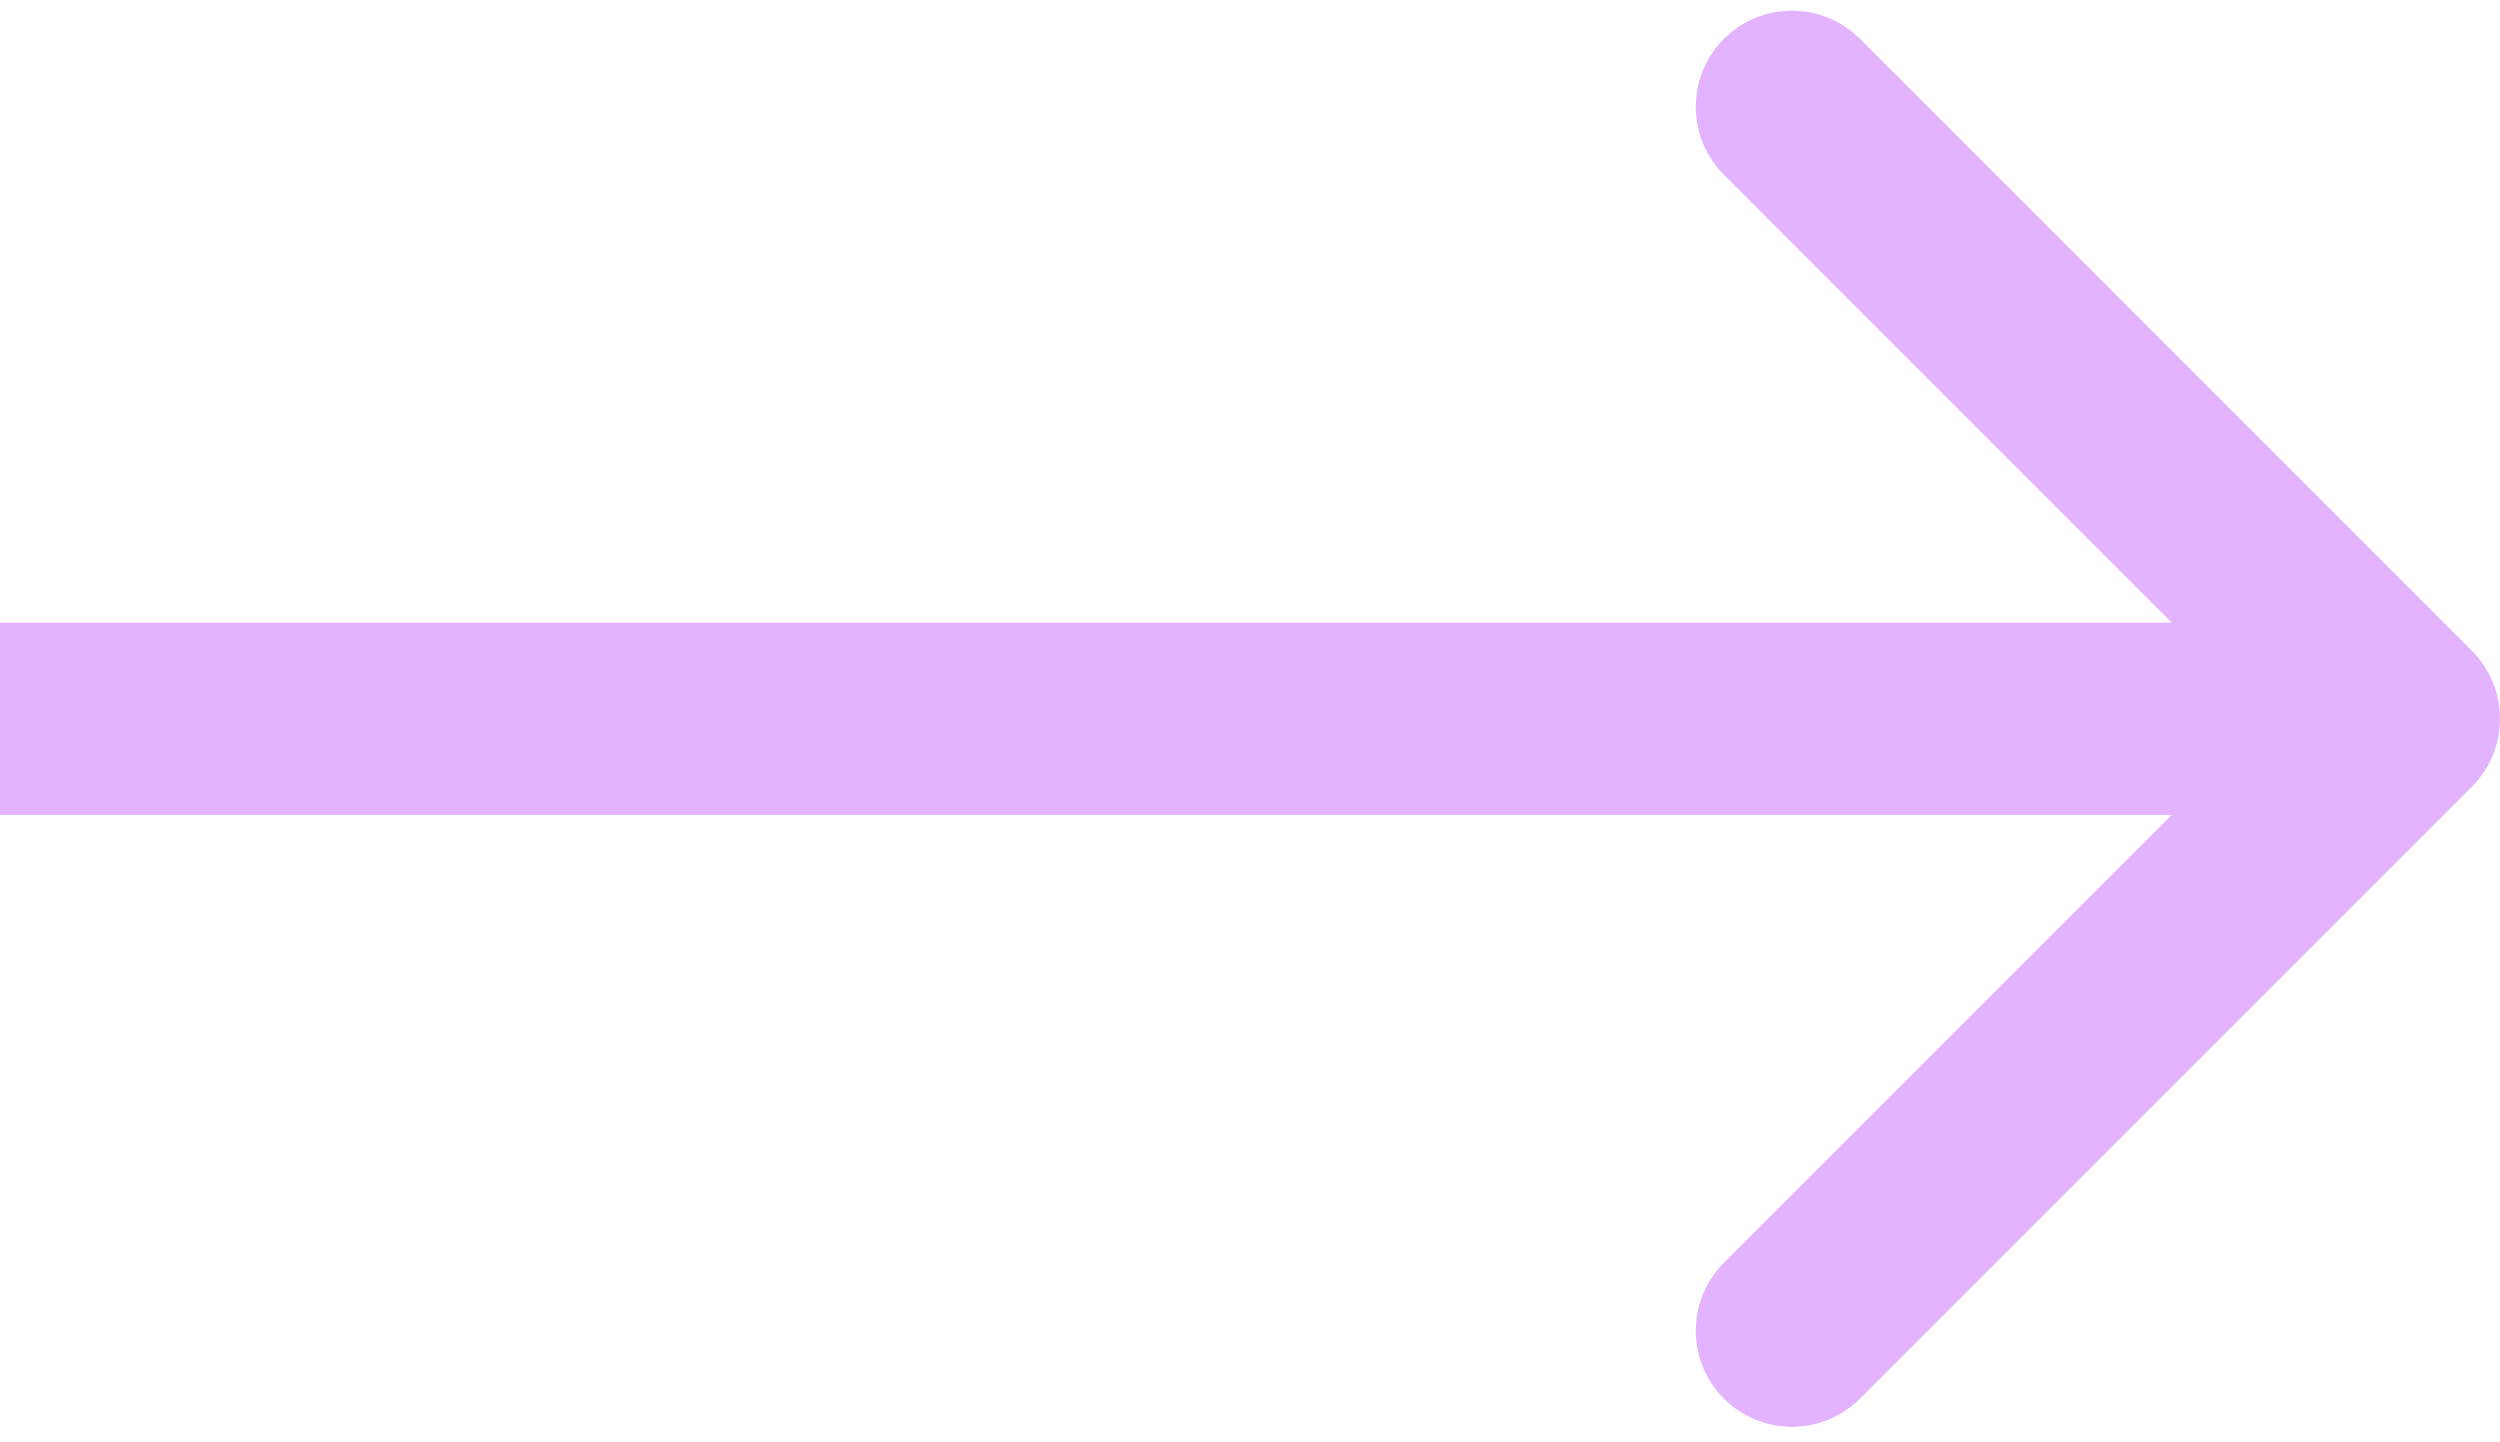
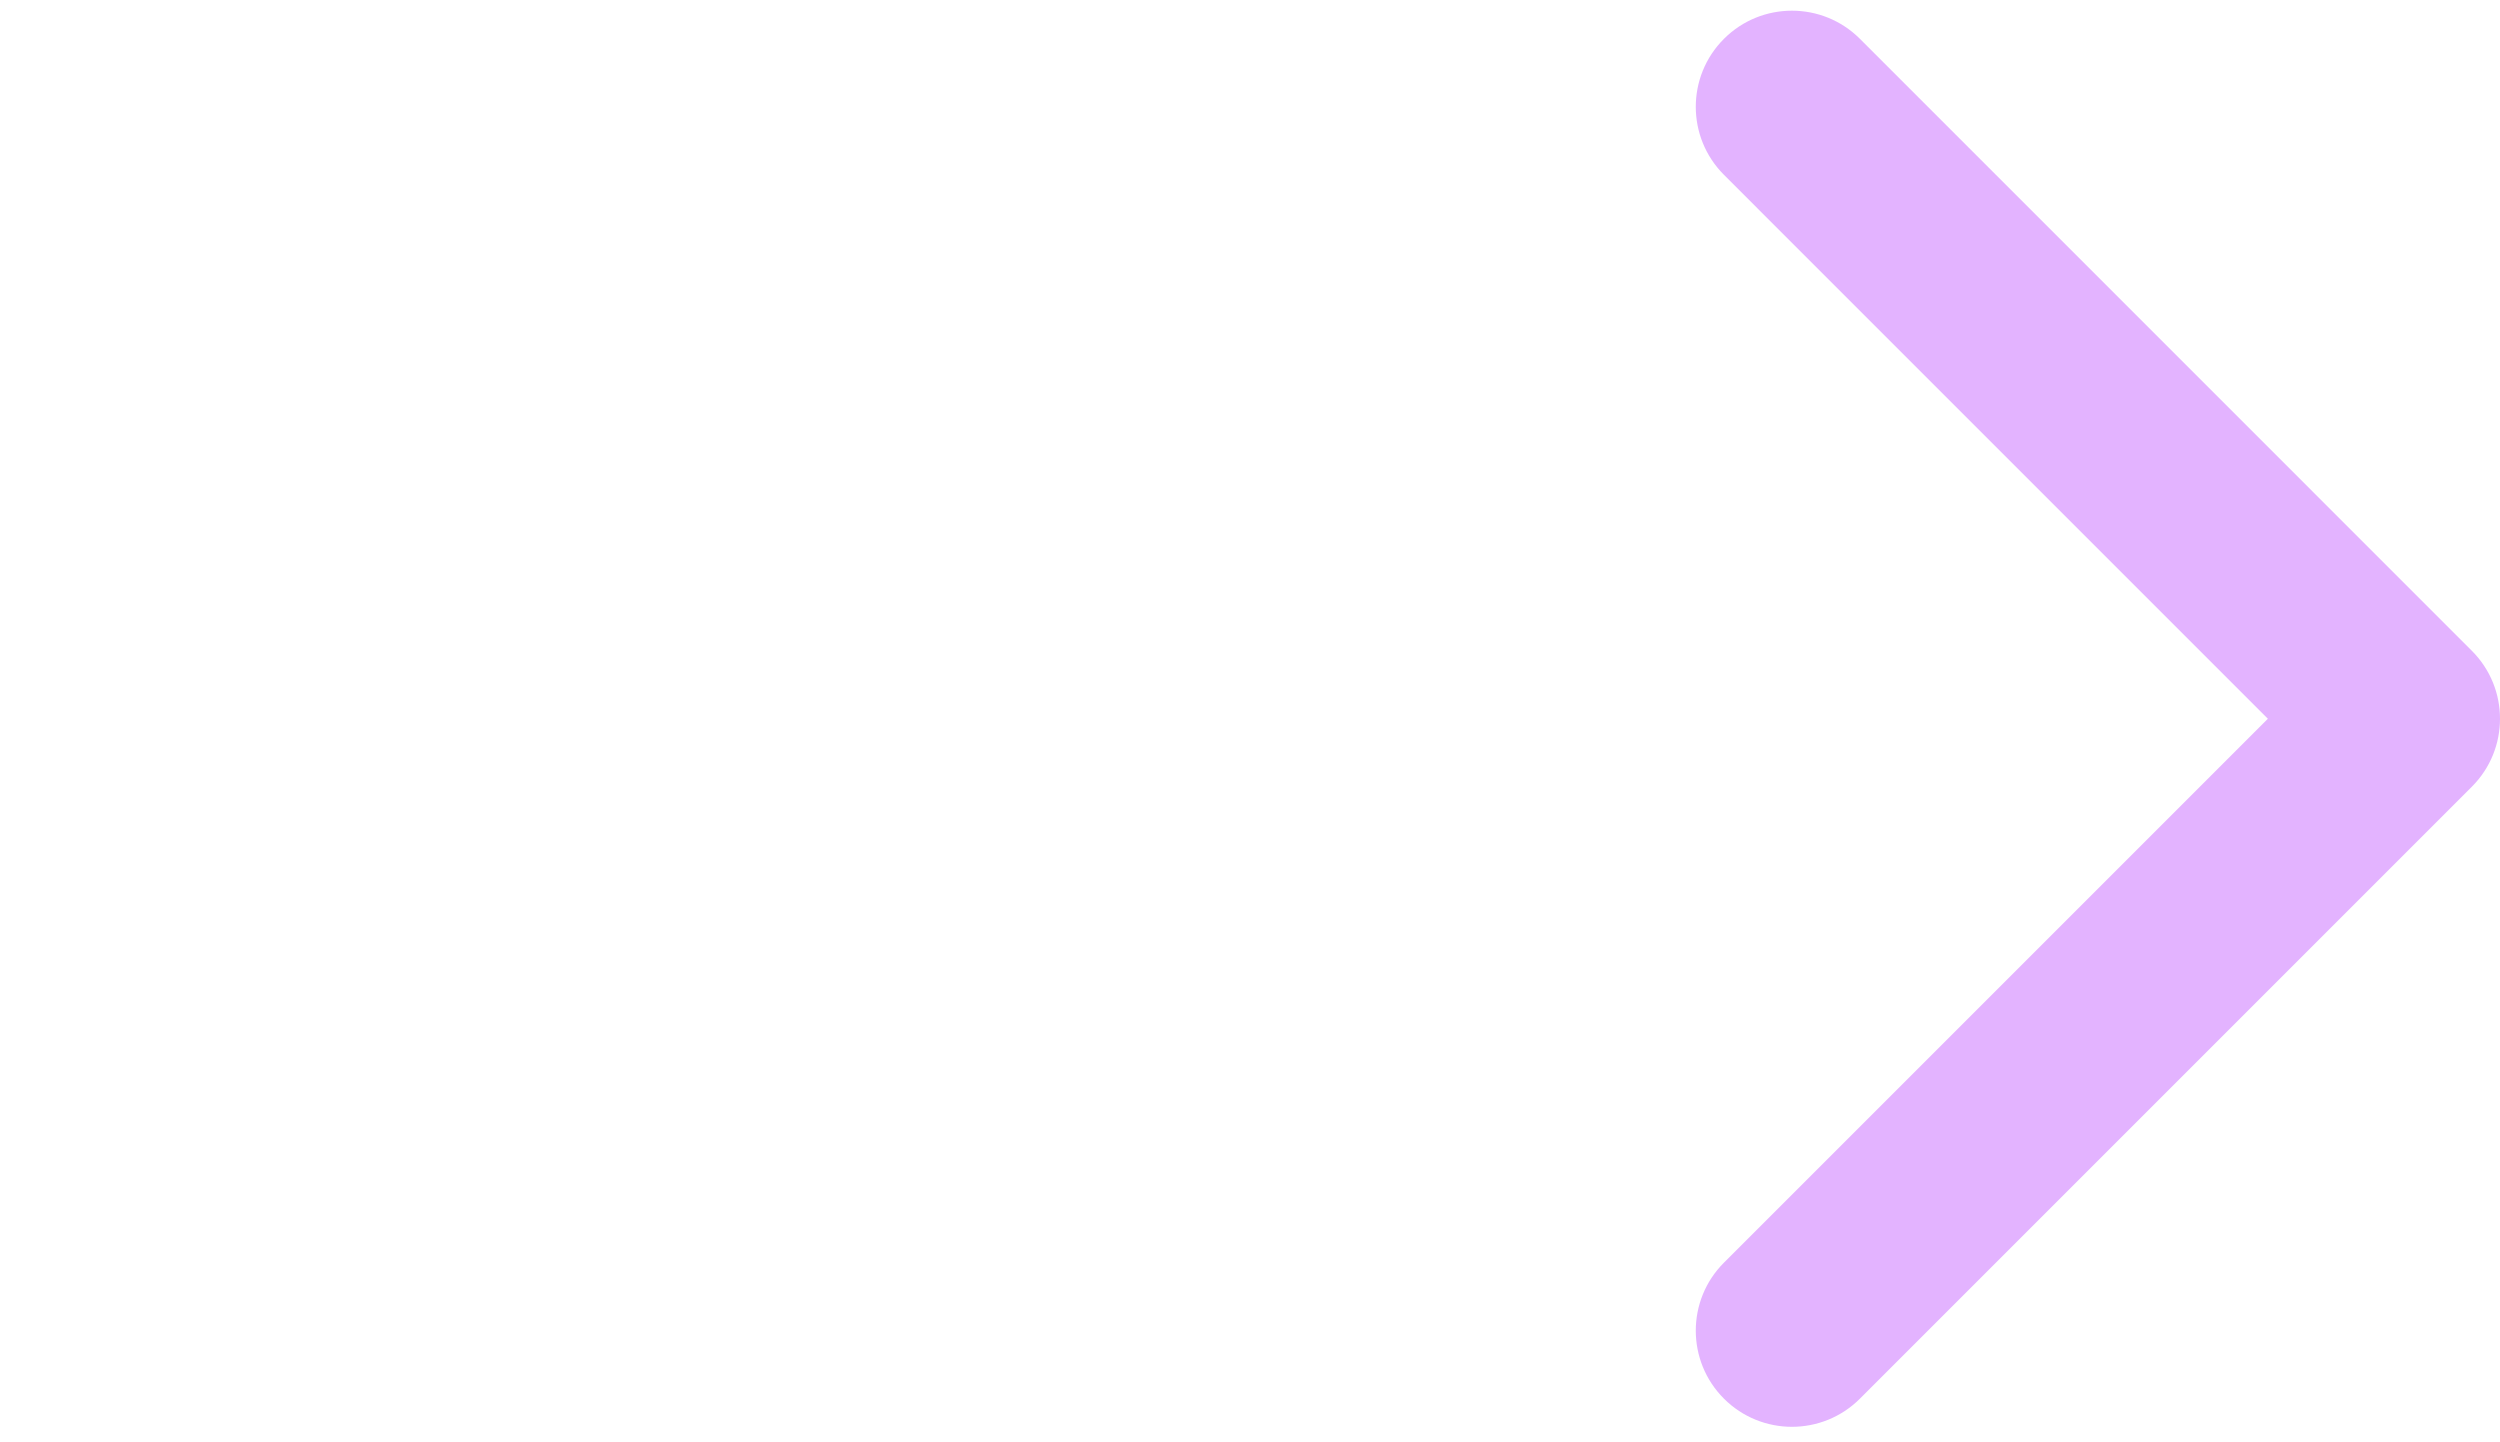
<svg xmlns="http://www.w3.org/2000/svg" width="104" height="60" viewBox="0 0 104 60" fill="none">
-   <path d="M102.828 32.728C104.391 31.166 104.391 28.634 102.828 27.072L77.373 1.616C75.811 0.054 73.278 0.054 71.716 1.616C70.154 3.178 70.154 5.71 71.716 7.272L94.343 29.9L71.716 52.527C70.154 54.089 70.154 56.622 71.716 58.184C73.278 59.746 75.811 59.746 77.373 58.184L102.828 32.728ZM0 33.9H100V25.9H0V33.9Z" fill="#E3B3FF" />
+   <path d="M102.828 32.728C104.391 31.166 104.391 28.634 102.828 27.072L77.373 1.616C75.811 0.054 73.278 0.054 71.716 1.616C70.154 3.178 70.154 5.71 71.716 7.272L94.343 29.9L71.716 52.527C70.154 54.089 70.154 56.622 71.716 58.184C73.278 59.746 75.811 59.746 77.373 58.184L102.828 32.728ZM0 33.9H100H0V33.9Z" fill="#E3B3FF" />
</svg>